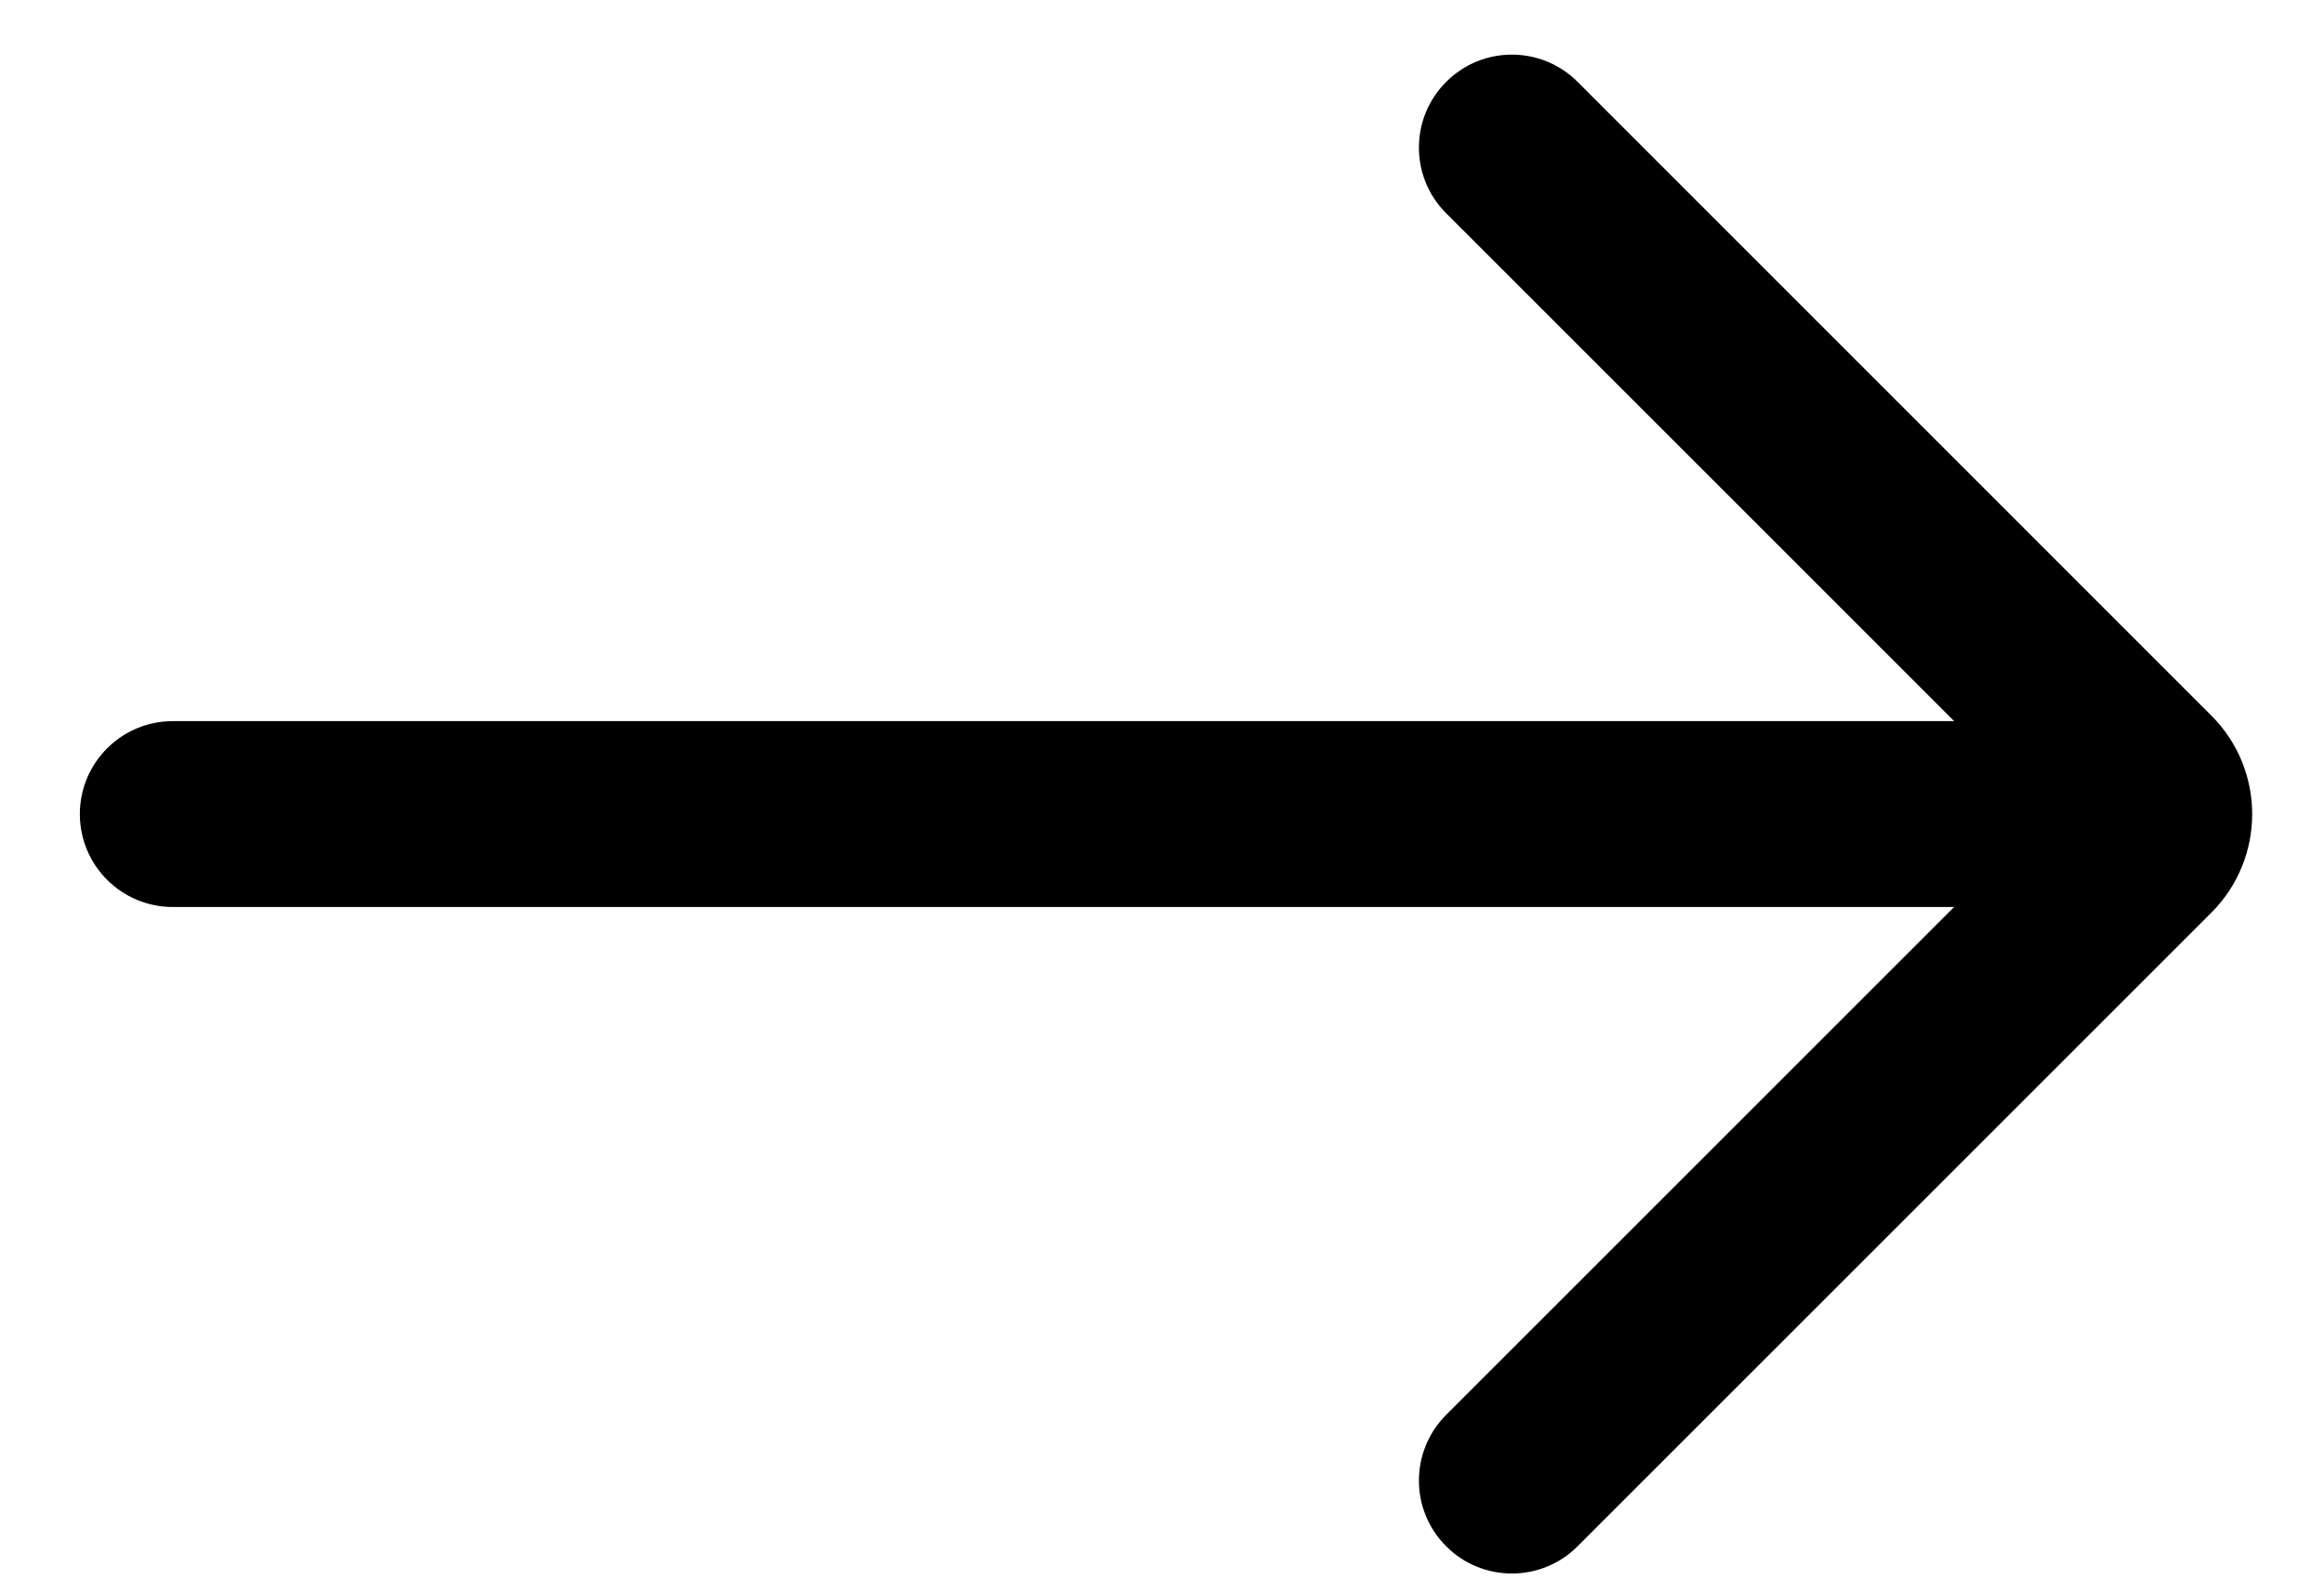
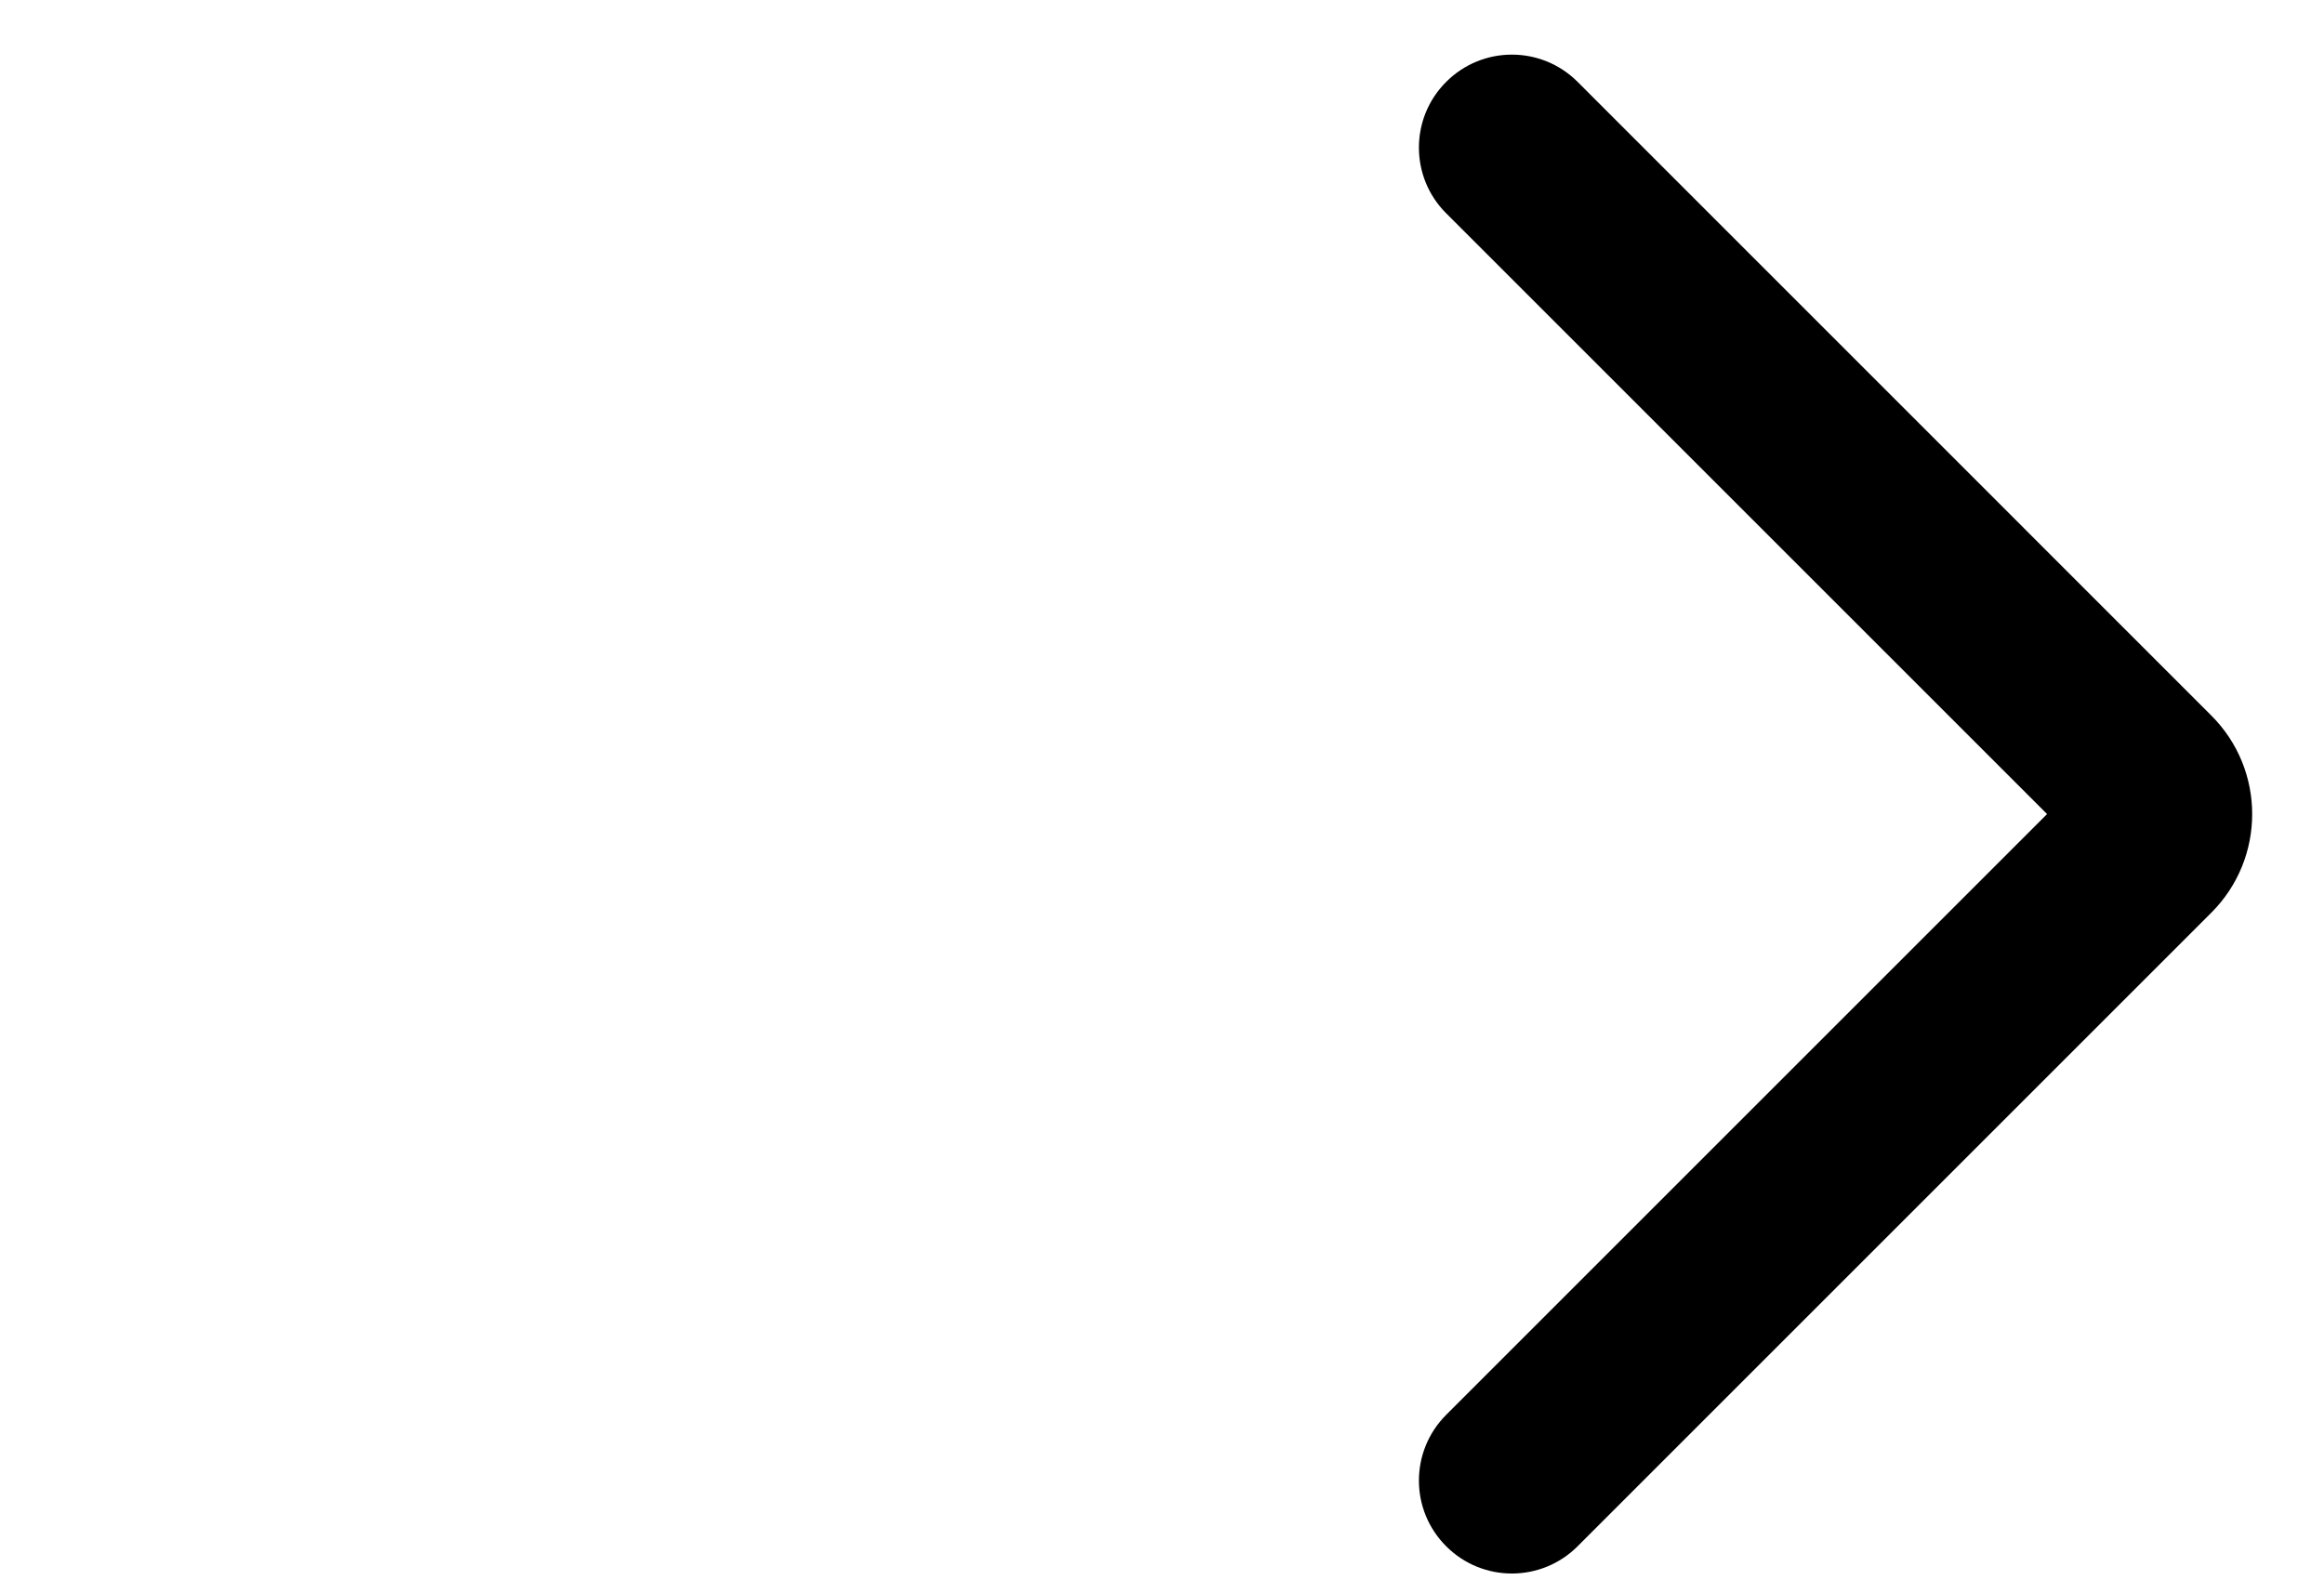
<svg xmlns="http://www.w3.org/2000/svg" viewBox="0 0 25 17" fill="none">
-   <path fill-rule="evenodd" clip-rule="evenodd" d="M0.859 8.759C0.859 8.207 1.307 7.759 1.859 7.759L22.804 7.759C23.357 7.759 23.804 8.207 23.804 8.759C23.804 9.311 23.357 9.759 22.804 9.759L1.859 9.759C1.307 9.759 0.859 9.311 0.859 8.759Z" fill="#000" />
  <path fill-rule="evenodd" clip-rule="evenodd" d="M15.557 0.881C15.947 0.49 16.58 0.49 16.971 0.881L23.788 7.699C24.374 8.284 24.374 9.234 23.788 9.82L16.971 16.637C16.58 17.028 15.947 17.028 15.557 16.637C15.166 16.247 15.166 15.614 15.557 15.223L22.021 8.759L15.557 2.295C15.166 1.905 15.166 1.271 15.557 0.881Z" fill="#000" />
</svg>